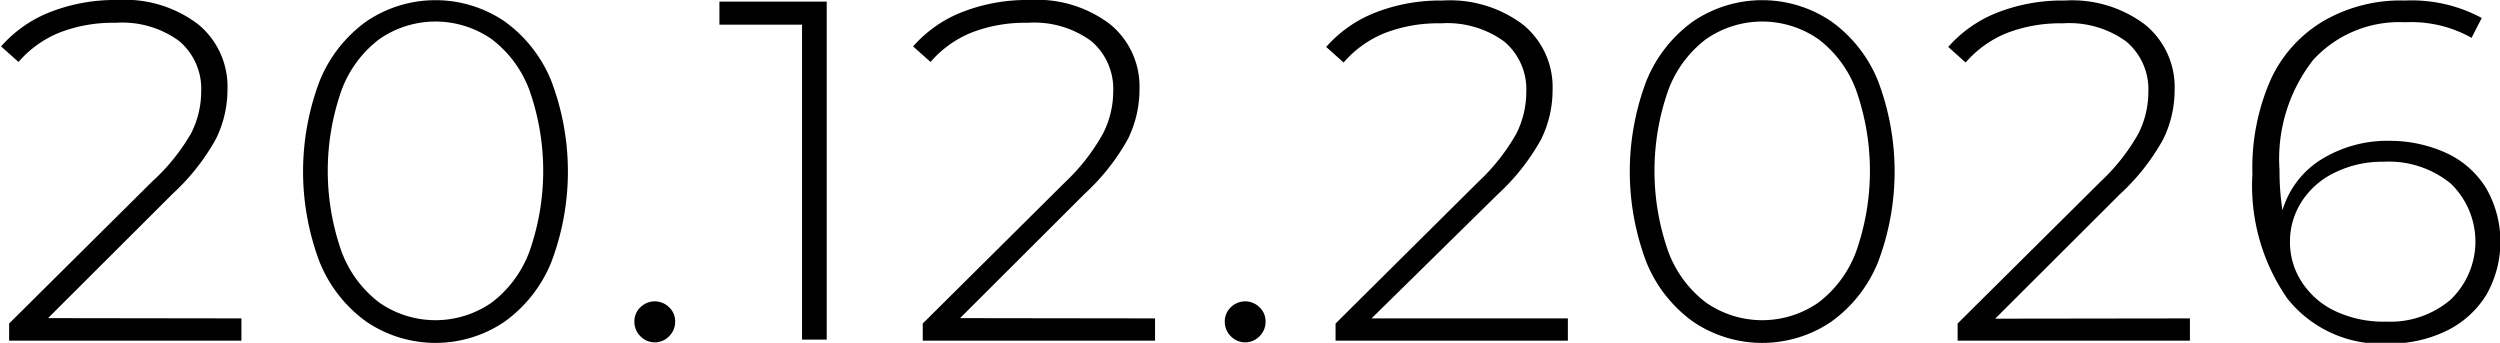
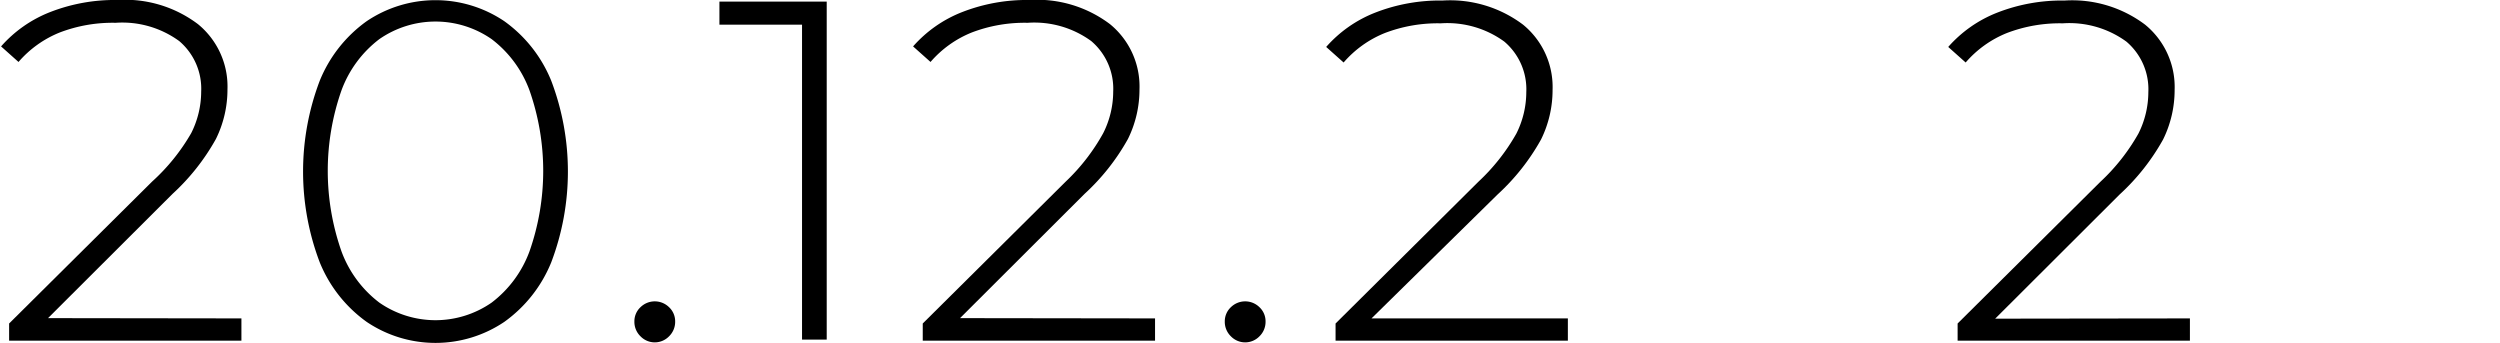
<svg xmlns="http://www.w3.org/2000/svg" id="Слой_1" data-name="Слой 1" viewBox="0 0 93.2 12.78">
  <title>дата</title>
  <path d="M501.87,964.81v.83h-8.66V965l5.33-5.29A7.43,7.43,0,0,0,500,957.9a3.45,3.45,0,0,0,.37-1.54,2.33,2.33,0,0,0-.82-1.89,3.6,3.6,0,0,0-2.37-.68,5.52,5.52,0,0,0-2.08.36,4,4,0,0,0-1.54,1.1l-.65-.58a4.73,4.73,0,0,1,1.83-1.28,6.63,6.63,0,0,1,2.51-.45,4.51,4.51,0,0,1,3,.9,3,3,0,0,1,1.1,2.43,4.16,4.16,0,0,1-.43,1.85,8.14,8.14,0,0,1-1.62,2.05l-4.64,4.63Z" transform="translate(-492.87 -952.94)" />
  <path d="M506.54,964.94a5.07,5.07,0,0,1-1.75-2.22,9.53,9.53,0,0,1,0-6.77,5.07,5.07,0,0,1,1.75-2.22,4.59,4.59,0,0,1,5.13,0,5.07,5.07,0,0,1,1.75,2.22,9.53,9.53,0,0,1,0,6.77,5.07,5.07,0,0,1-1.75,2.22,4.59,4.59,0,0,1-5.13,0Zm4.66-.72a4.23,4.23,0,0,0,1.41-1.91,9.06,9.06,0,0,0,0-6,4.23,4.23,0,0,0-1.41-1.91,3.67,3.67,0,0,0-4.19,0,4.23,4.23,0,0,0-1.41,1.91,9.06,9.06,0,0,0,0,6,4.23,4.23,0,0,0,1.41,1.91,3.67,3.67,0,0,0,4.19,0Z" transform="translate(-492.87 -952.94)" />
  <path d="M516.75,965.48a.75.75,0,0,1-.23-.55.72.72,0,0,1,.23-.54.76.76,0,0,1,1.06,0,.72.72,0,0,1,.23.54.75.75,0,0,1-.23.55.74.74,0,0,1-1.06,0Z" transform="translate(-492.87 -952.94)" />
  <path d="M523.69,953v12.6h-.92V953.86h-3.08V953Z" transform="translate(-492.87 -952.94)" />
  <path d="M535.93,964.81v.83h-8.66V965l5.33-5.29A7.43,7.43,0,0,0,534,957.9a3.45,3.45,0,0,0,.37-1.54,2.33,2.33,0,0,0-.82-1.89,3.6,3.6,0,0,0-2.37-.68,5.52,5.52,0,0,0-2.08.36,4,4,0,0,0-1.54,1.1l-.65-.58a4.73,4.73,0,0,1,1.83-1.28,6.63,6.63,0,0,1,2.51-.45,4.51,4.51,0,0,1,3,.9,3,3,0,0,1,1.1,2.43,4.16,4.16,0,0,1-.43,1.85,8.14,8.14,0,0,1-1.62,2.05l-4.64,4.63Z" transform="translate(-492.87 -952.94)" />
  <path d="M538.76,965.48a.75.75,0,0,1-.23-.55.72.72,0,0,1,.23-.54.76.76,0,0,1,1.06,0,.72.72,0,0,1,.23.54.75.75,0,0,1-.23.55.74.74,0,0,1-1.06,0Z" transform="translate(-492.87 -952.94)" />
  <path d="M551.32,964.81v.83h-8.66V965l5.33-5.29a7.44,7.44,0,0,0,1.41-1.79,3.45,3.45,0,0,0,.37-1.54,2.33,2.33,0,0,0-.82-1.89,3.61,3.61,0,0,0-2.37-.68,5.52,5.52,0,0,0-2.08.36,4,4,0,0,0-1.54,1.1l-.65-.58a4.73,4.73,0,0,1,1.83-1.28,6.62,6.62,0,0,1,2.51-.45,4.52,4.52,0,0,1,3,.9,3,3,0,0,1,1.1,2.43,4.16,4.16,0,0,1-.43,1.85,8.14,8.14,0,0,1-1.62,2.05L544,964.81Z" transform="translate(-492.87 -952.94)" />
-   <path d="M556,964.94a5.07,5.07,0,0,1-1.75-2.22,9.53,9.53,0,0,1,0-6.77,5.07,5.07,0,0,1,1.75-2.22,4.59,4.59,0,0,1,5.13,0,5.07,5.07,0,0,1,1.75,2.22,9.53,9.53,0,0,1,0,6.77,5.07,5.07,0,0,1-1.75,2.22,4.59,4.59,0,0,1-5.13,0Zm4.66-.72a4.23,4.23,0,0,0,1.41-1.91,9.06,9.06,0,0,0,0-6,4.23,4.23,0,0,0-1.41-1.91,3.67,3.67,0,0,0-4.19,0,4.23,4.23,0,0,0-1.41,1.91,9.06,9.06,0,0,0,0,6,4.23,4.23,0,0,0,1.41,1.91,3.67,3.67,0,0,0,4.19,0Z" transform="translate(-492.87 -952.94)" />
  <path d="M574.51,964.81v.83h-8.66V965l5.33-5.29a7.44,7.44,0,0,0,1.41-1.79,3.45,3.45,0,0,0,.37-1.54,2.33,2.33,0,0,0-.82-1.89,3.61,3.61,0,0,0-2.37-.68,5.52,5.52,0,0,0-2.08.36,4,4,0,0,0-1.54,1.1l-.65-.58a4.73,4.73,0,0,1,1.83-1.28,6.62,6.62,0,0,1,2.51-.45,4.52,4.52,0,0,1,3,.9,3,3,0,0,1,1.1,2.43,4.16,4.16,0,0,1-.43,1.85,8.14,8.14,0,0,1-1.62,2.05l-4.64,4.63Z" transform="translate(-492.87 -952.94)" />
-   <path d="M584.06,958.64a3.42,3.42,0,0,1,1.49,1.31,4,4,0,0,1,0,4,3.58,3.58,0,0,1-1.49,1.33,4.83,4.83,0,0,1-2.16.47,4.48,4.48,0,0,1-3.75-1.67,7.37,7.37,0,0,1-1.31-4.65,8.16,8.16,0,0,1,.69-3.54,4.91,4.91,0,0,1,2-2.19,5.73,5.73,0,0,1,3-.74,5.52,5.52,0,0,1,2.86.65l-.38.74a4.59,4.59,0,0,0-2.48-.58,4.35,4.35,0,0,0-3.43,1.41,6,6,0,0,0-1.25,4.09,9.7,9.7,0,0,0,.11,1.51,3.36,3.36,0,0,1,1.47-1.91,4.69,4.69,0,0,1,2.55-.68A5.07,5.07,0,0,1,584.06,958.64Zm.17,5.47a3,3,0,0,0,0-4.33,3.65,3.65,0,0,0-2.5-.81,4,4,0,0,0-1.81.4,3,3,0,0,0-1.24,1.08,2.76,2.76,0,0,0-.44,1.53,2.7,2.7,0,0,0,.42,1.44,3,3,0,0,0,1.23,1.1,4.22,4.22,0,0,0,1.94.41A3.46,3.46,0,0,0,584.23,964.11Z" transform="translate(-492.87 -952.94)" />
</svg>